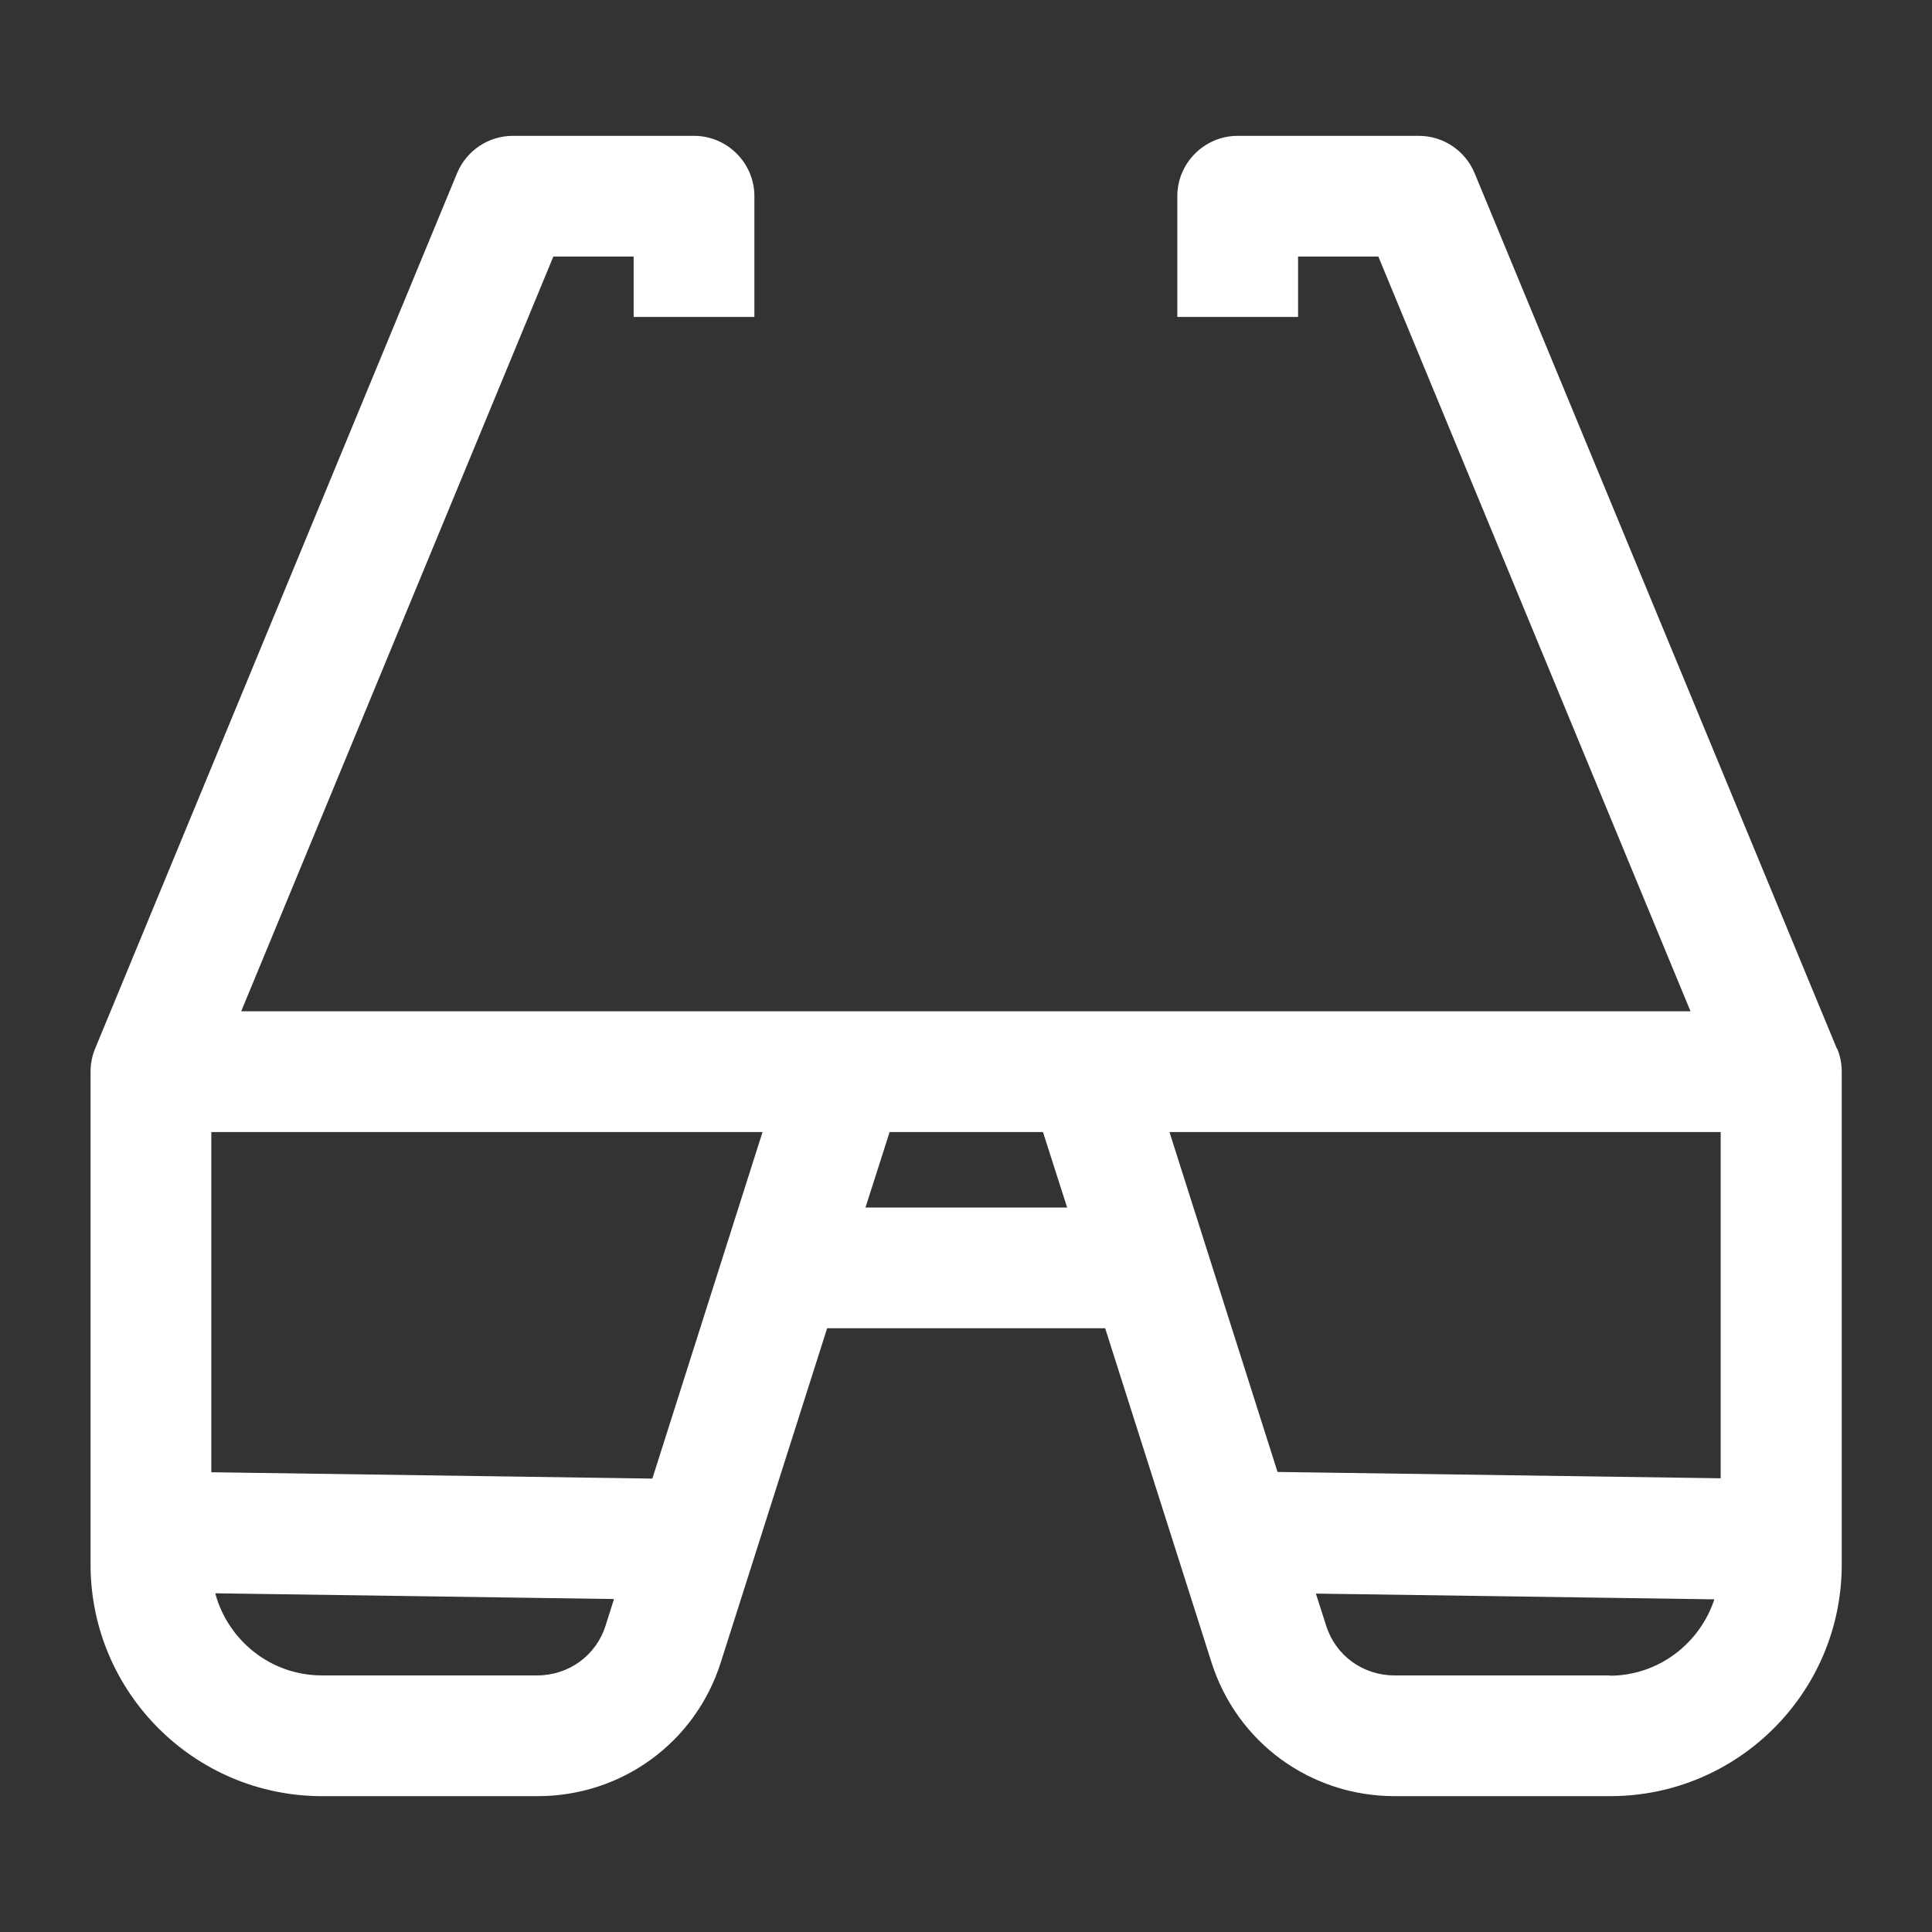
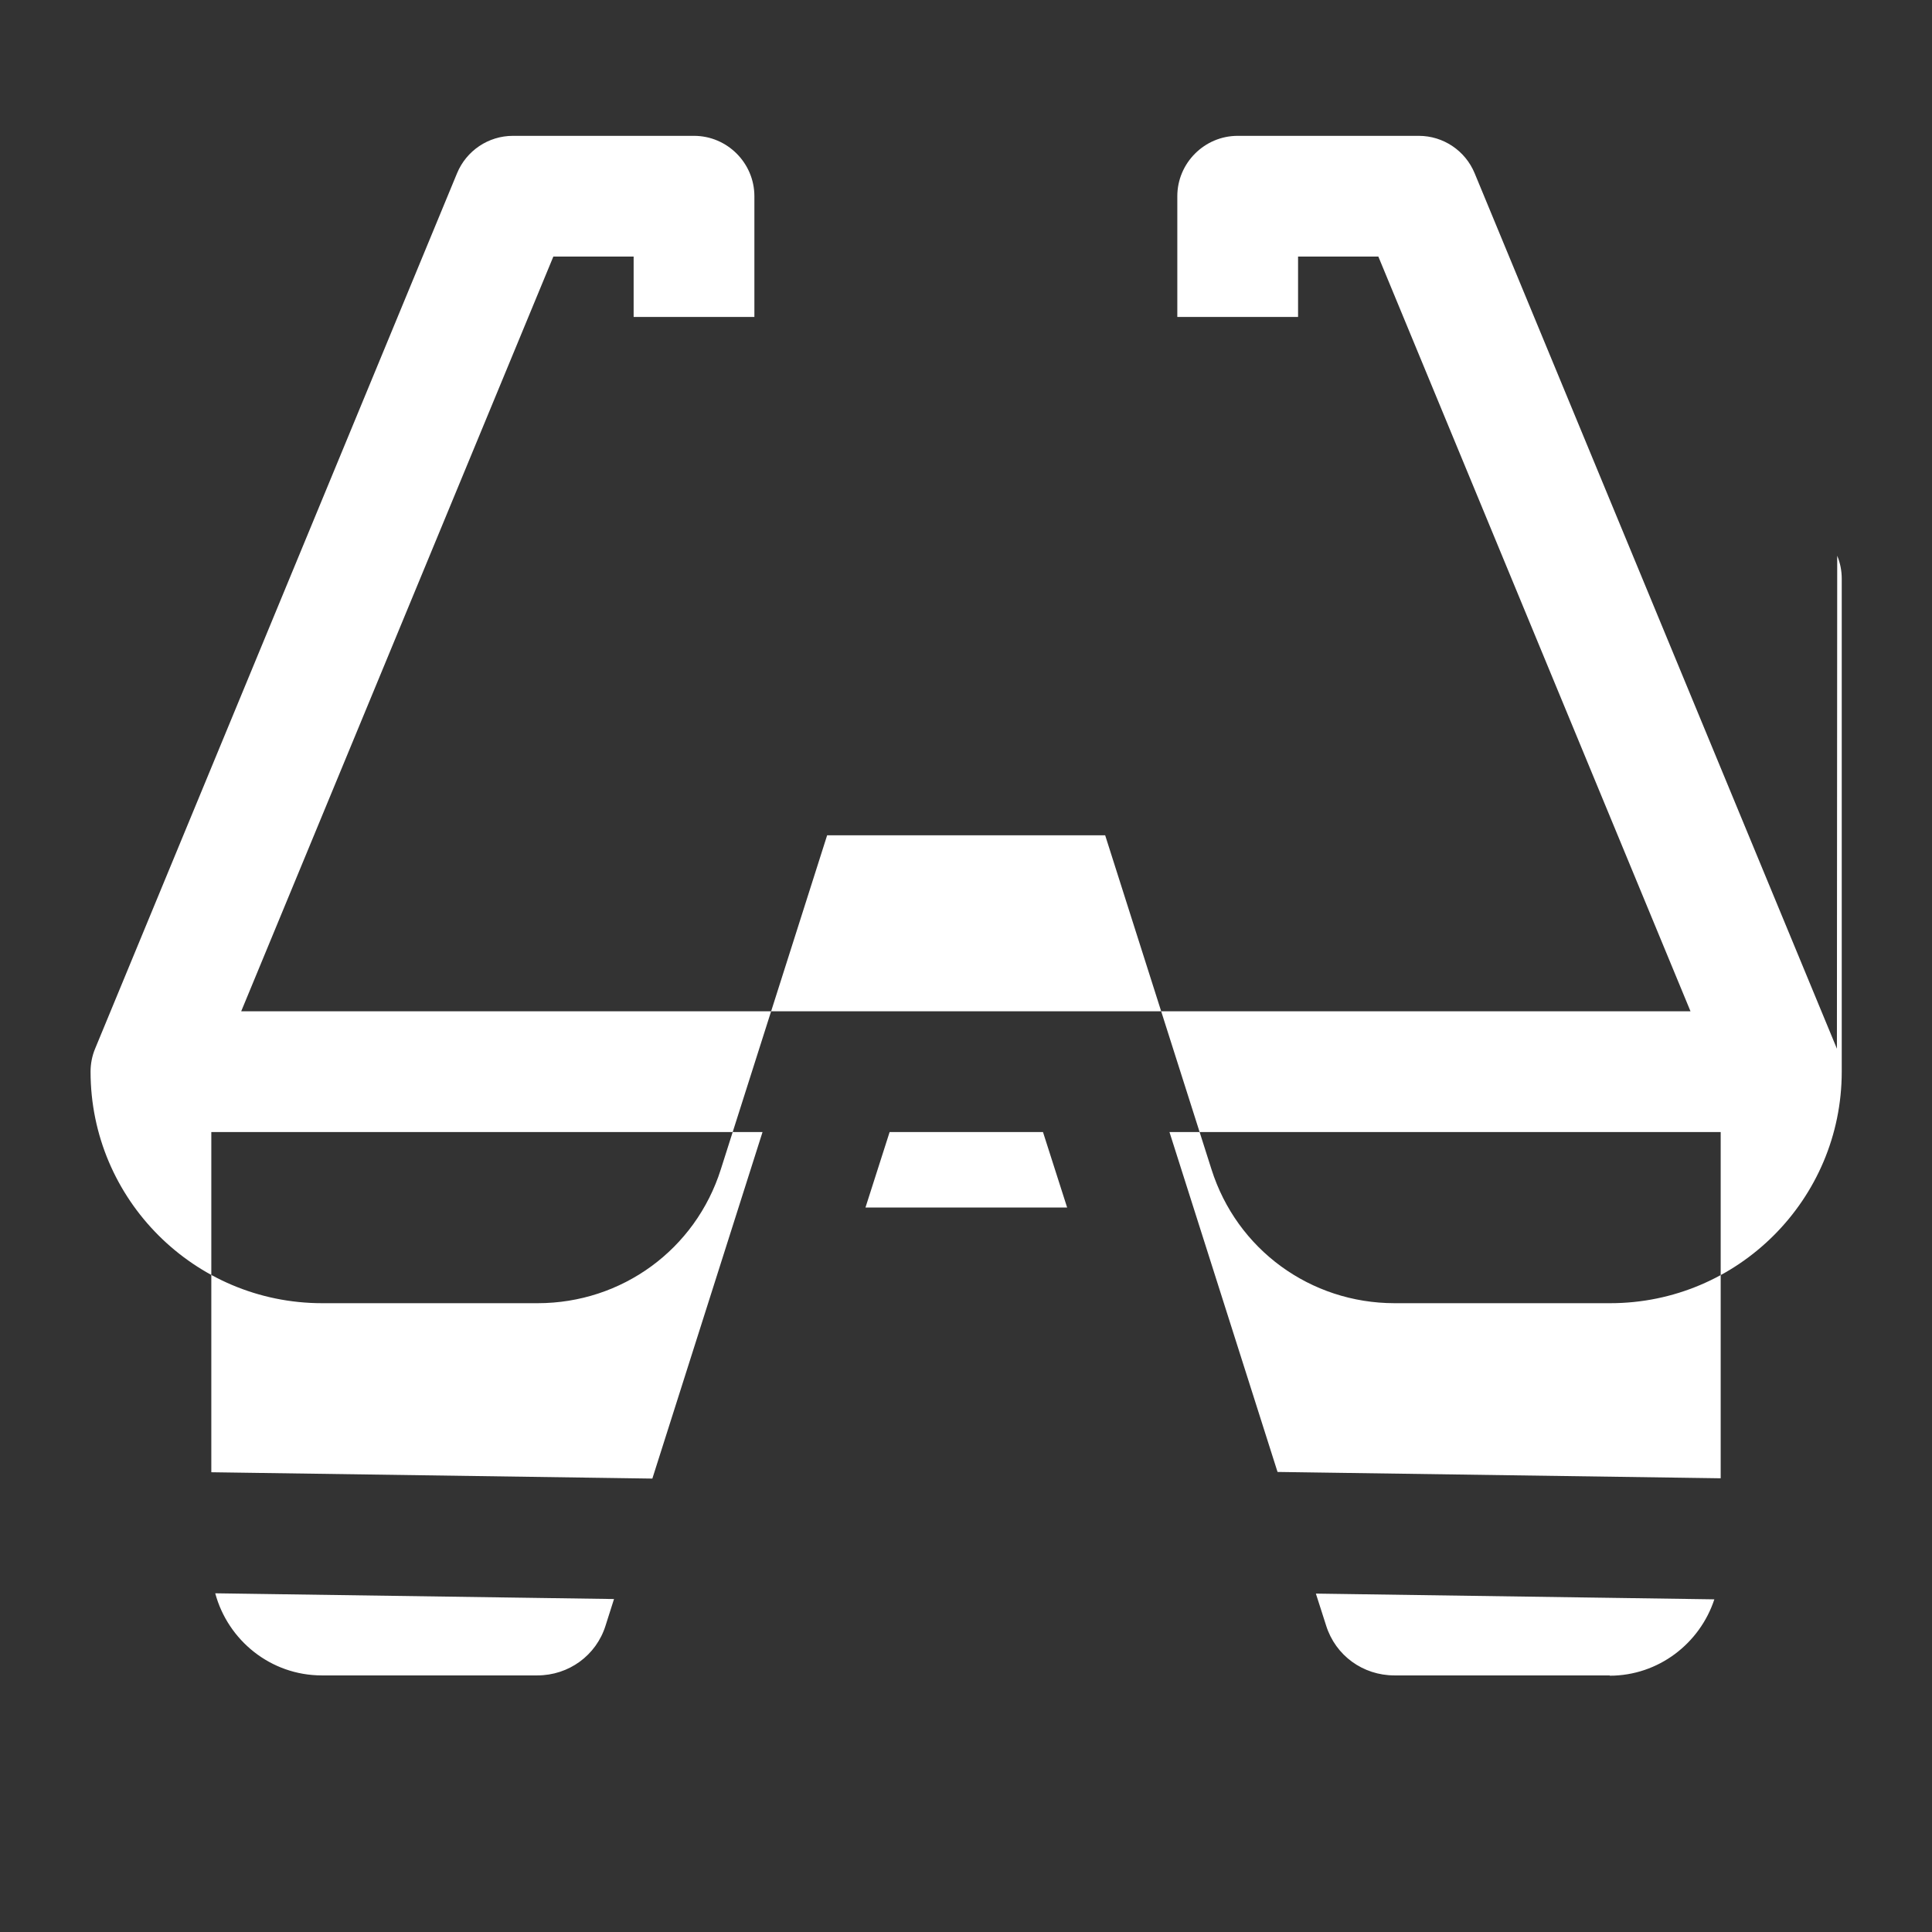
<svg xmlns="http://www.w3.org/2000/svg" id="b" viewBox="0 0 64 64">
  <rect x="0" y="0" width="64" height="64" fill="#333333" stroke="none" />
  <g id="c">
-     <rect width="64" height="64" fill="none" />
-     <path d="M60.85,34.74l-12-29c-.31-.75-1.04-1.24-1.85-1.24h-6c-1.1,0-2,.9-2,2v4h4v-2h2.66l10.34,25H7.99l10.34-25h2.66v2h4v-4c0-1.1-.9-2-2-2h-6c-.81,0-1.54.49-1.85,1.24L3.15,34.74c-.1.24-.15.5-.15.76v16.33c0,4.23,3.44,7.67,7.67,7.67h7.14c2.79,0,5.23-1.78,6.07-4.44l3.52-11.06h9.21l3.52,11.06c.84,2.66,3.28,4.44,6.07,4.44h7.14c4.23,0,7.67-3.44,7.67-7.67v-16.33c0-.26-.05-.52-.15-.76ZM17.8,55.5h-7.14c-1.69,0-3.11-1.16-3.53-2.72l13.21.19-.28.88c-.31.99-1.22,1.65-2.26,1.65ZM21.61,48.98l-14.61-.21v-11.27h18.26l-3.65,11.48ZM28.67,40l.8-2.5h5.08l.8,2.5h-6.67ZM53.33,55.5h-7.14c-1.04,0-1.95-.66-2.26-1.65l-.34-1.06,13.2.19c-.48,1.46-1.85,2.53-3.47,2.53ZM57,48.97l-14.68-.21-3.58-11.26h18.26v11.47Z" fill="#fff" />
+     <path d="M60.85,34.74l-12-29c-.31-.75-1.04-1.24-1.85-1.24h-6c-1.1,0-2,.9-2,2v4h4v-2h2.66l10.34,25H7.99l10.34-25h2.66v2h4v-4c0-1.1-.9-2-2-2h-6c-.81,0-1.54.49-1.85,1.24L3.15,34.74c-.1.24-.15.5-.15.76c0,4.23,3.44,7.67,7.67,7.67h7.14c2.79,0,5.23-1.78,6.07-4.44l3.52-11.06h9.21l3.52,11.06c.84,2.66,3.28,4.44,6.07,4.44h7.14c4.23,0,7.67-3.44,7.67-7.67v-16.33c0-.26-.05-.52-.15-.76ZM17.8,55.5h-7.14c-1.69,0-3.11-1.16-3.53-2.72l13.21.19-.28.88c-.31.99-1.22,1.65-2.26,1.65ZM21.61,48.98l-14.61-.21v-11.27h18.26l-3.65,11.48ZM28.67,40l.8-2.5h5.08l.8,2.5h-6.67ZM53.33,55.5h-7.14c-1.04,0-1.95-.66-2.26-1.65l-.34-1.06,13.2.19c-.48,1.46-1.85,2.53-3.47,2.53ZM57,48.97l-14.68-.21-3.58-11.26h18.26v11.47Z" fill="#fff" />
  </g>
</svg>